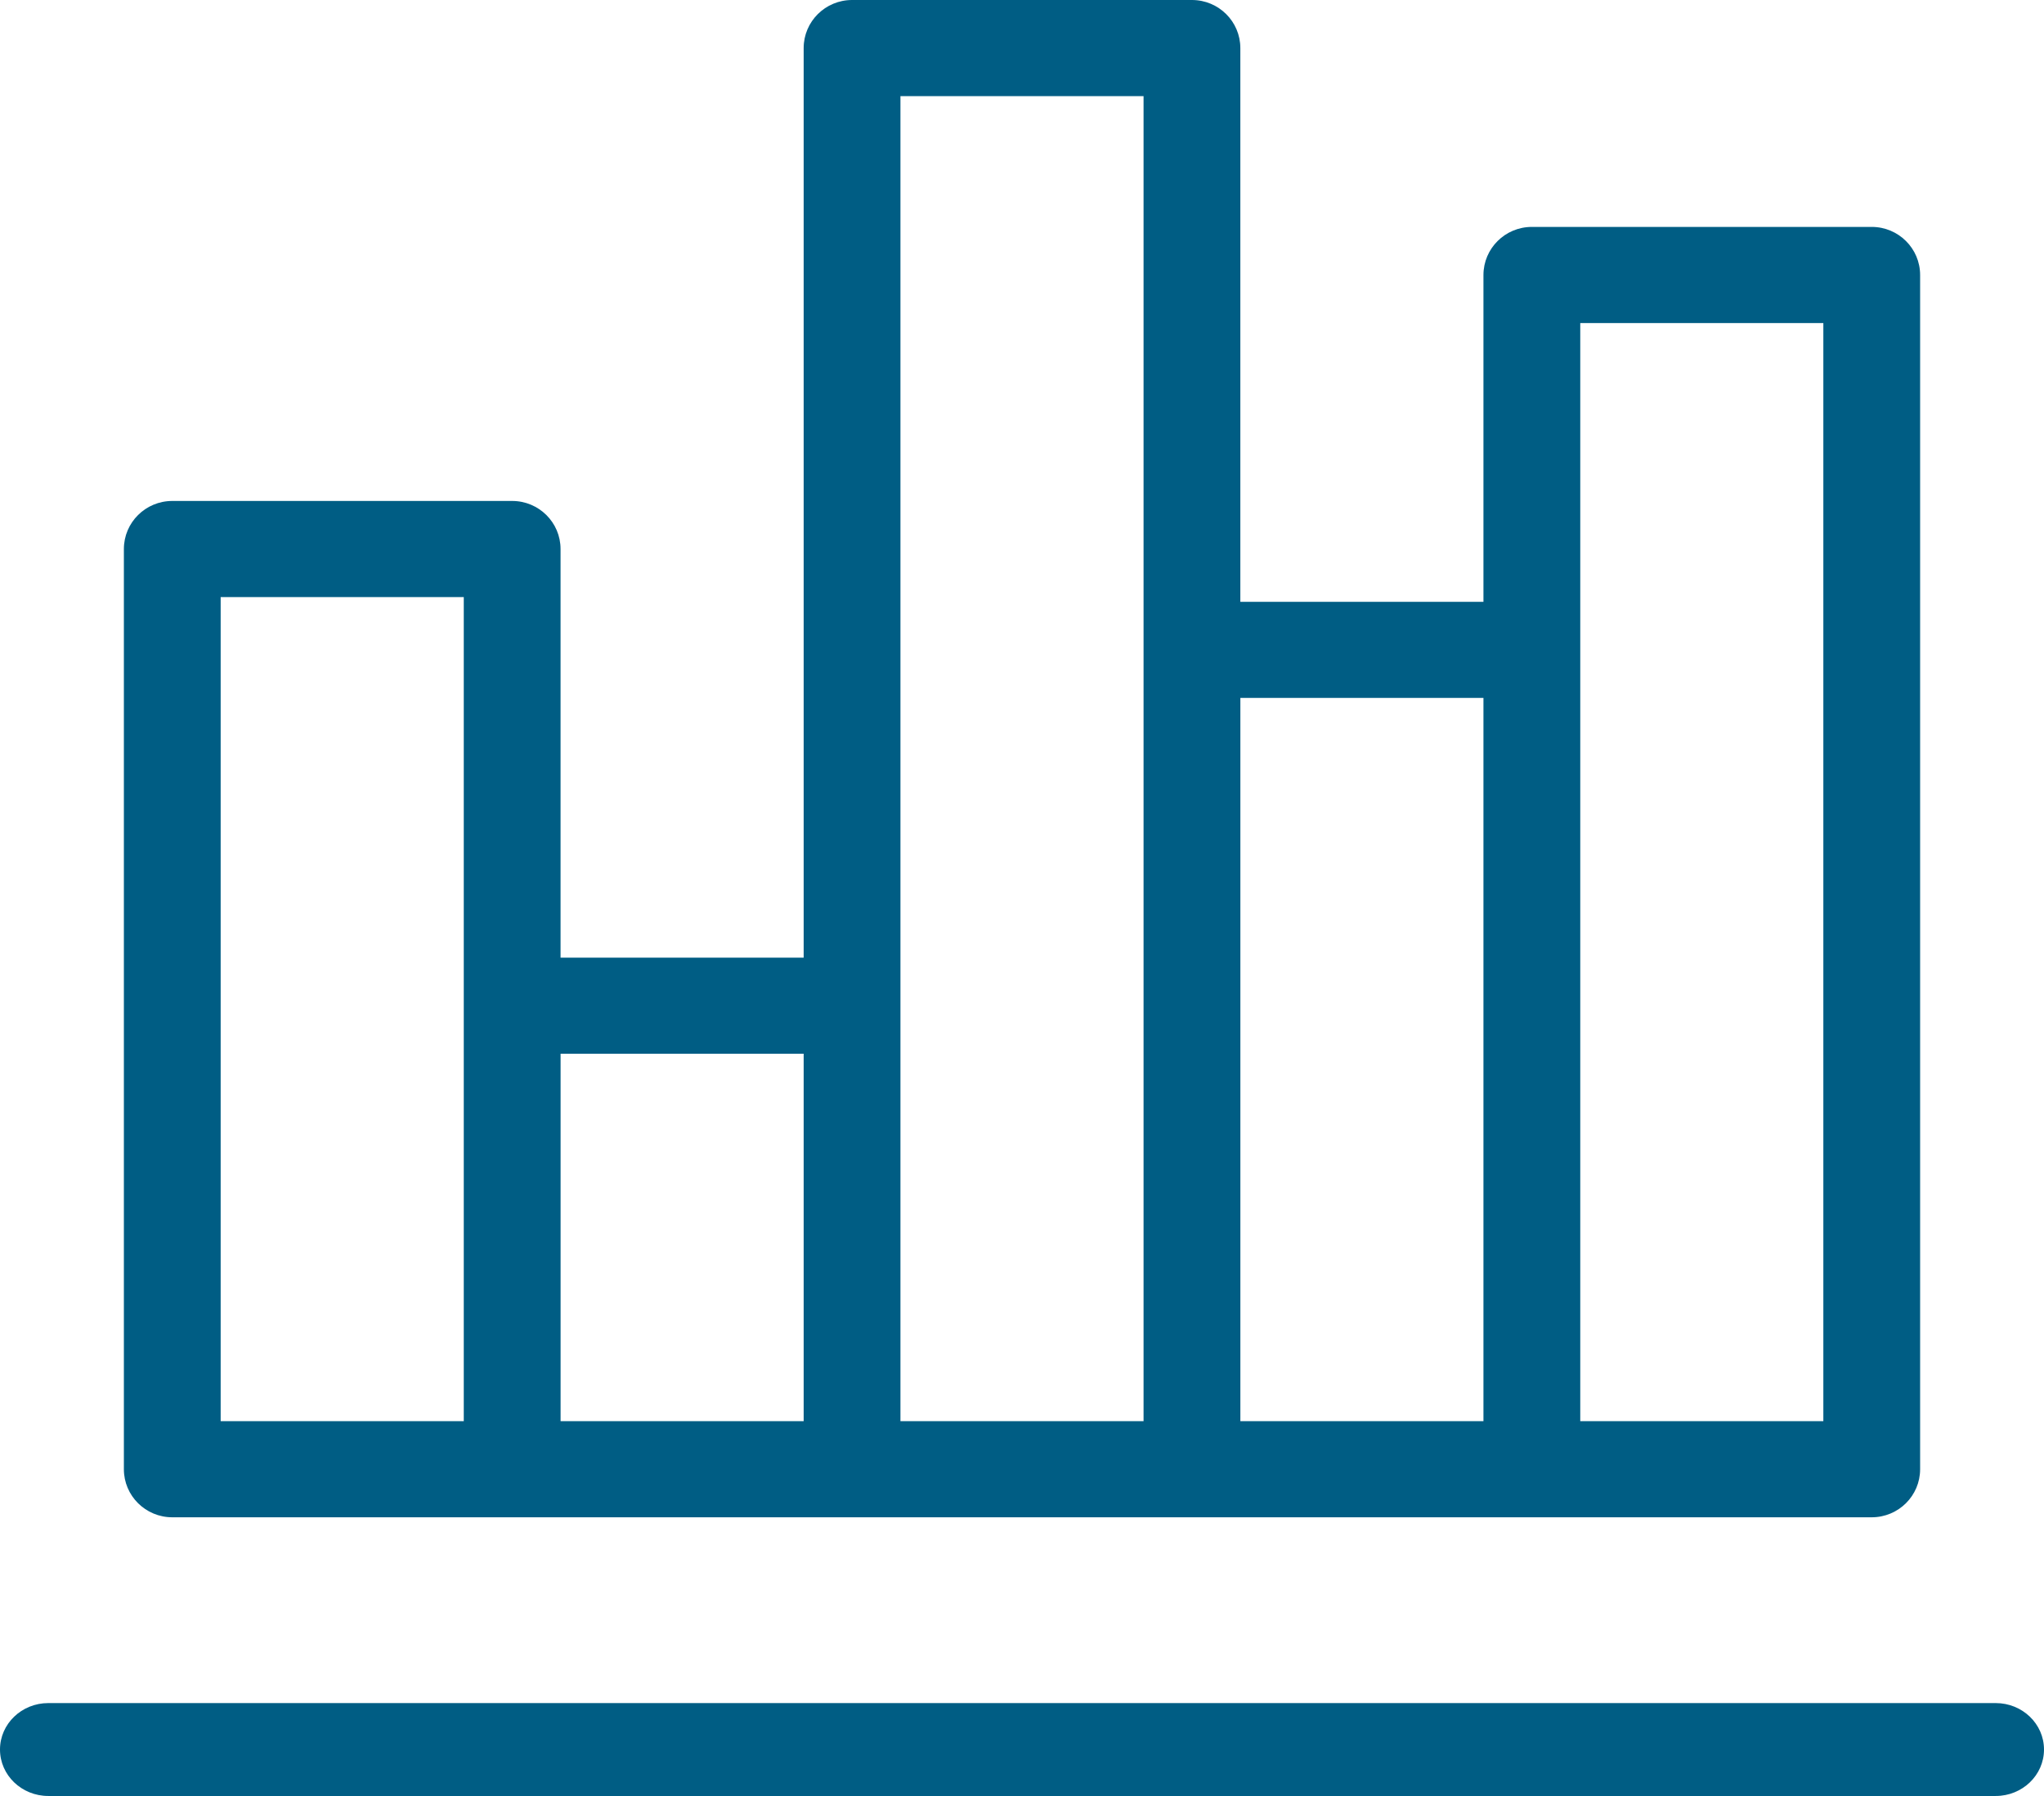
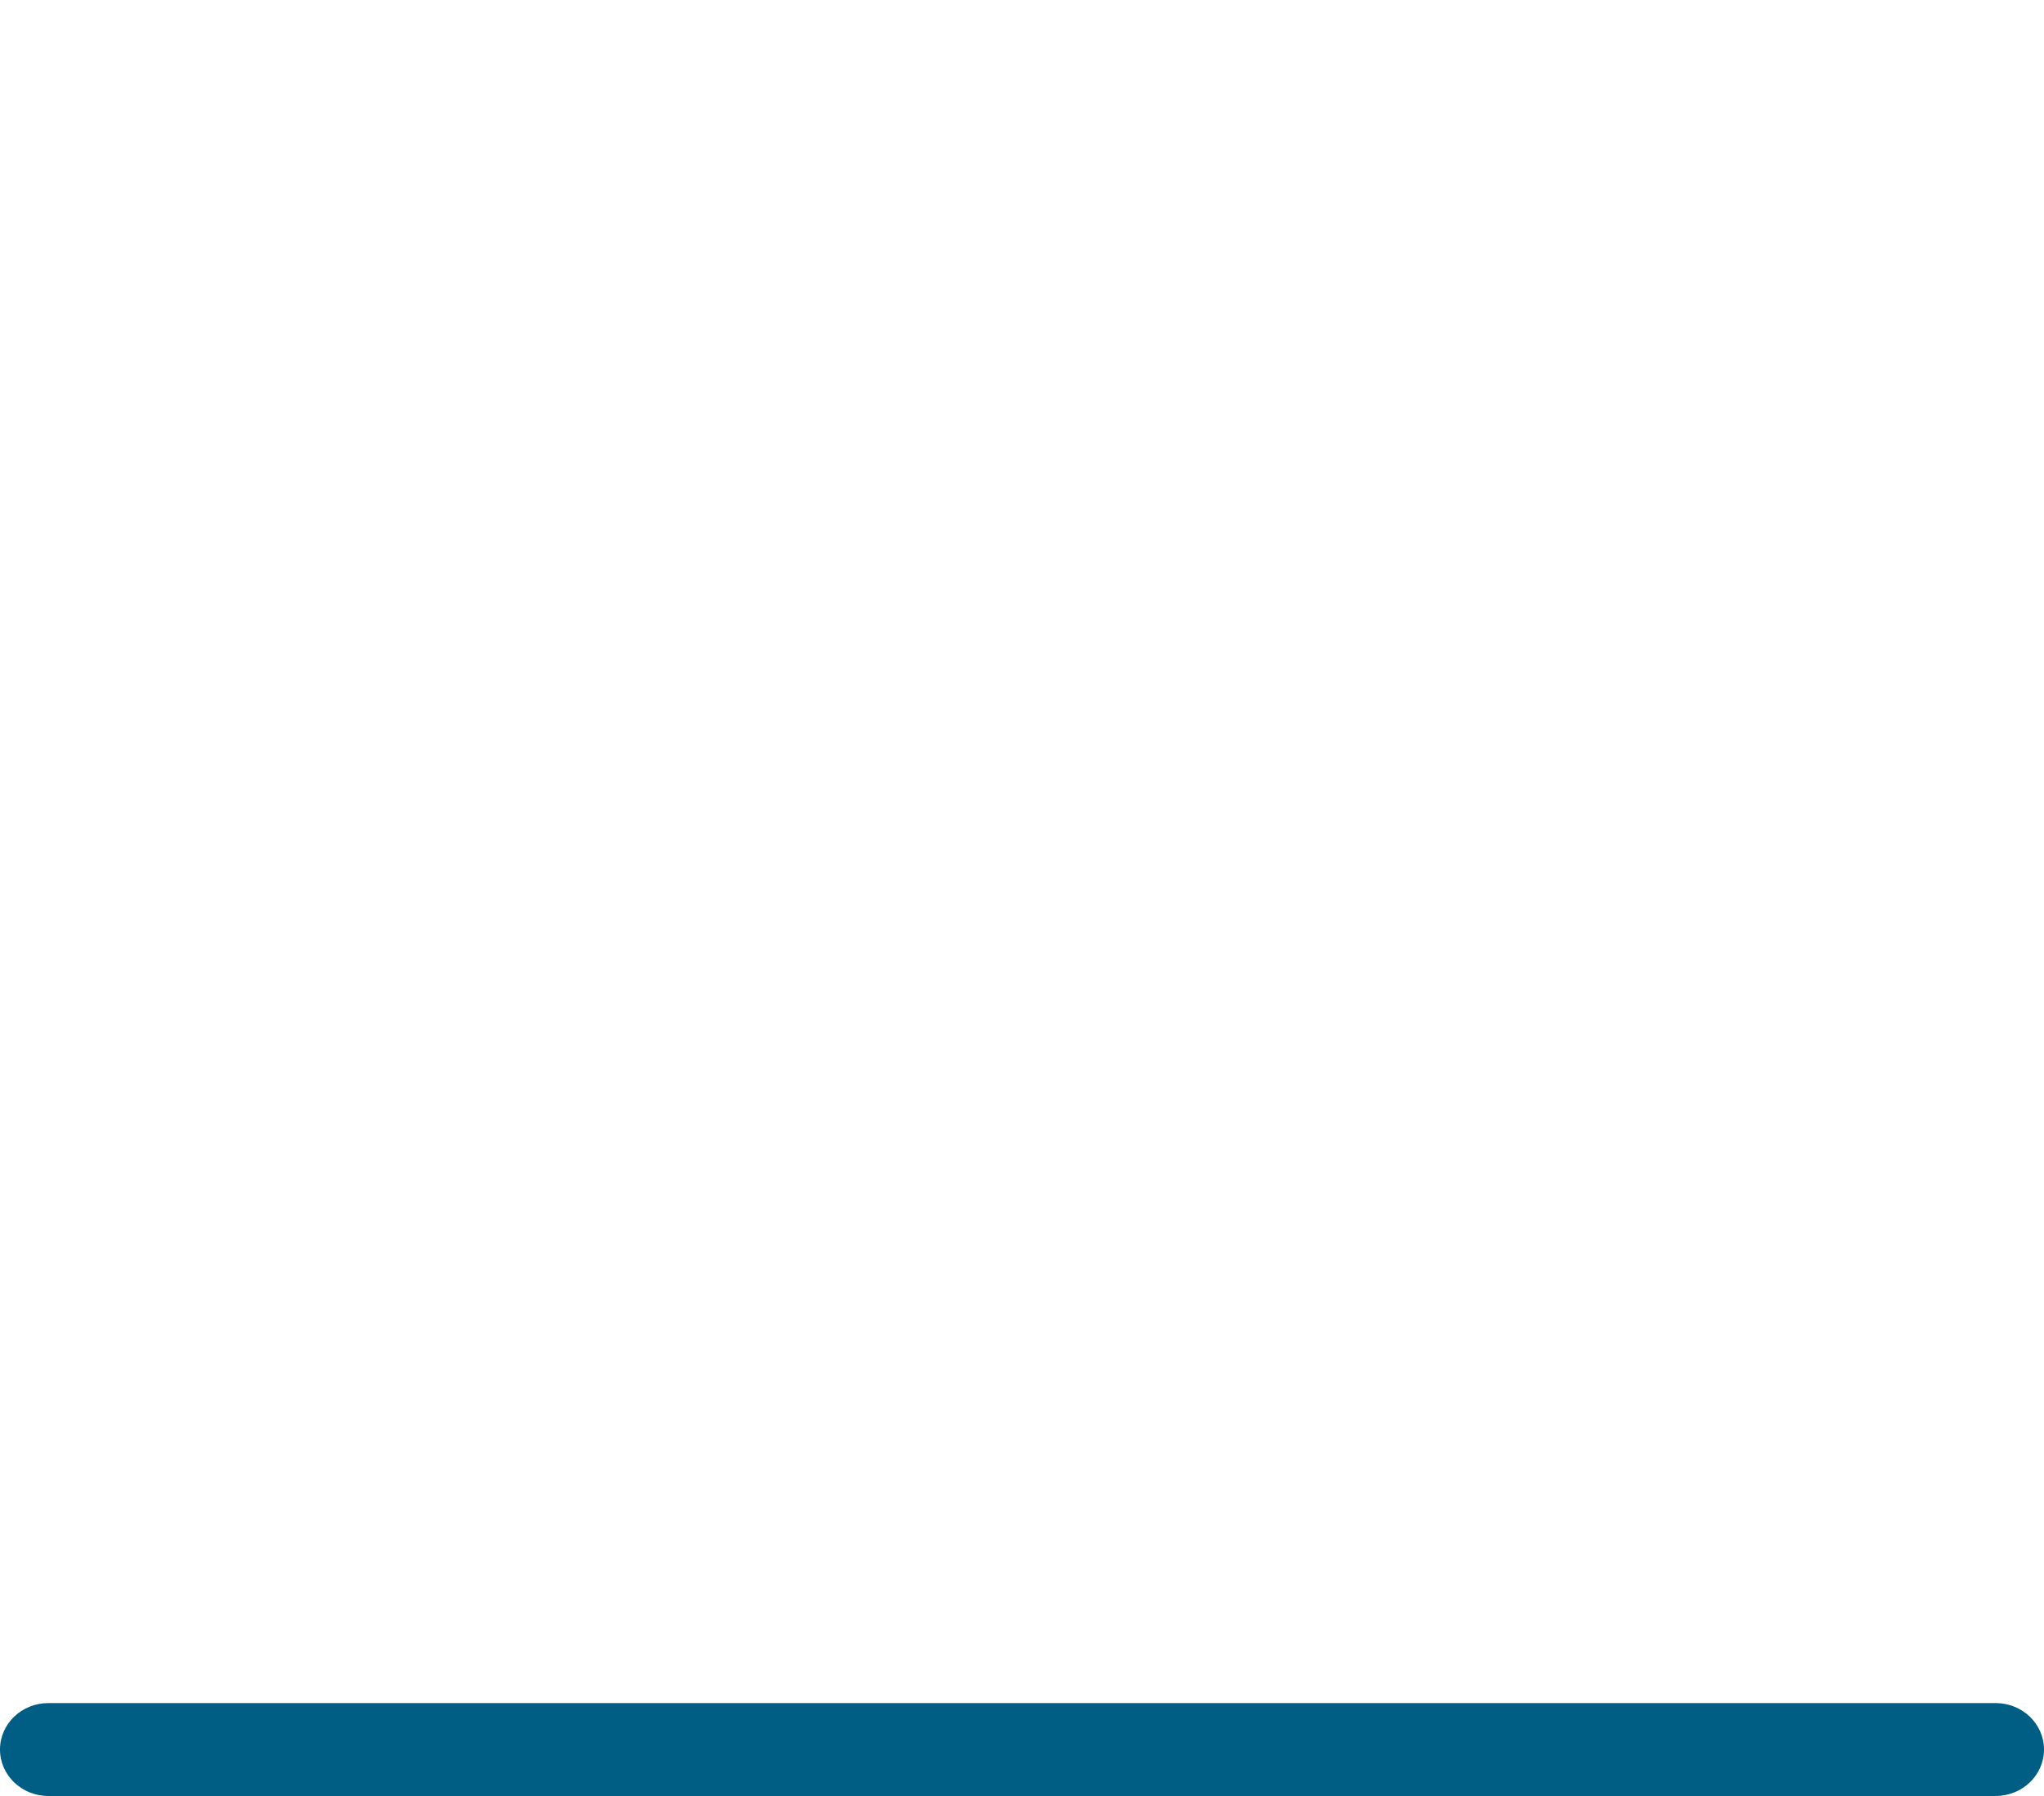
<svg xmlns="http://www.w3.org/2000/svg" width="66px" height="58px" viewBox="0 0 66 58" version="1.1">
  <title>bar-chart</title>
  <desc>Created with Sketch.</desc>
  <g id="symbols" stroke="none" stroke-width="1" fill="none" fill-rule="evenodd">
    <g id="ikona" transform="translate(0, -5)" fill="#005D84">
      <g id="bar-chart" transform="translate(0, 5)">
-         <path d="M64.441,55 L1.559,55 C0.698,55 0,55.672 0,56.5 C0,57.328 0.698,58 1.559,58 L64.441,58 C65.302,58 66,57.328 66,56.5 C66,55.672 65.302,55 64.441,55 Z" id="Path" />
-         <path d="M60.437,7.328 L49.463,7.328 C48.6,7.328 47.9,8.024 47.9,8.881 L47.9,19.435 L40.05,19.435 L40.05,1.552 C40.05,0.695 39.35,0 38.488,0 L27.513,0 C26.65,0 25.95,0.695 25.95,1.552 L25.95,30.926 L18.1,30.926 L18.1,17.73 C18.1,16.873 17.4,16.178 16.538,16.178 L5.563,16.178 C4.7,16.178 4,16.873 4,17.73 L4,47.448 C4,48.305 4.7,49 5.563,49 L16.538,49 L27.512,49 L38.487,49 L49.462,49 L60.437,49 C61.3,49 62,48.305 62,47.448 L62,8.881 C62,8.024 61.301,7.328 60.437,7.328 Z M14.975,45.895 L7.125,45.895 L7.125,19.283 L14.975,19.283 L14.975,45.895 Z M25.95,45.895 L18.101,45.895 L18.101,34.03 L25.95,34.03 L25.95,45.895 Z M36.925,20.987 L36.925,45.895 L29.075,45.895 L29.075,3.105 L36.925,3.105 L36.925,20.987 Z M47.9,45.895 L40.051,45.895 L40.051,22.539 L47.9,22.539 L47.9,45.895 Z M58.875,45.895 L51.026,45.895 L51.026,20.987 L51.026,10.433 L58.875,10.433 L58.875,45.895 L58.875,45.895 Z" id="Shape" fill-rule="nonzero" />
+         <path d="M64.441,55 L1.559,55 C0.698,55 0,55.672 0,56.5 C0,57.328 0.698,58 1.559,58 L64.441,58 C65.302,58 66,57.328 66,56.5 C66,55.672 65.302,55 64.441,55 " id="Path" />
      </g>
    </g>
  </g>
</svg>